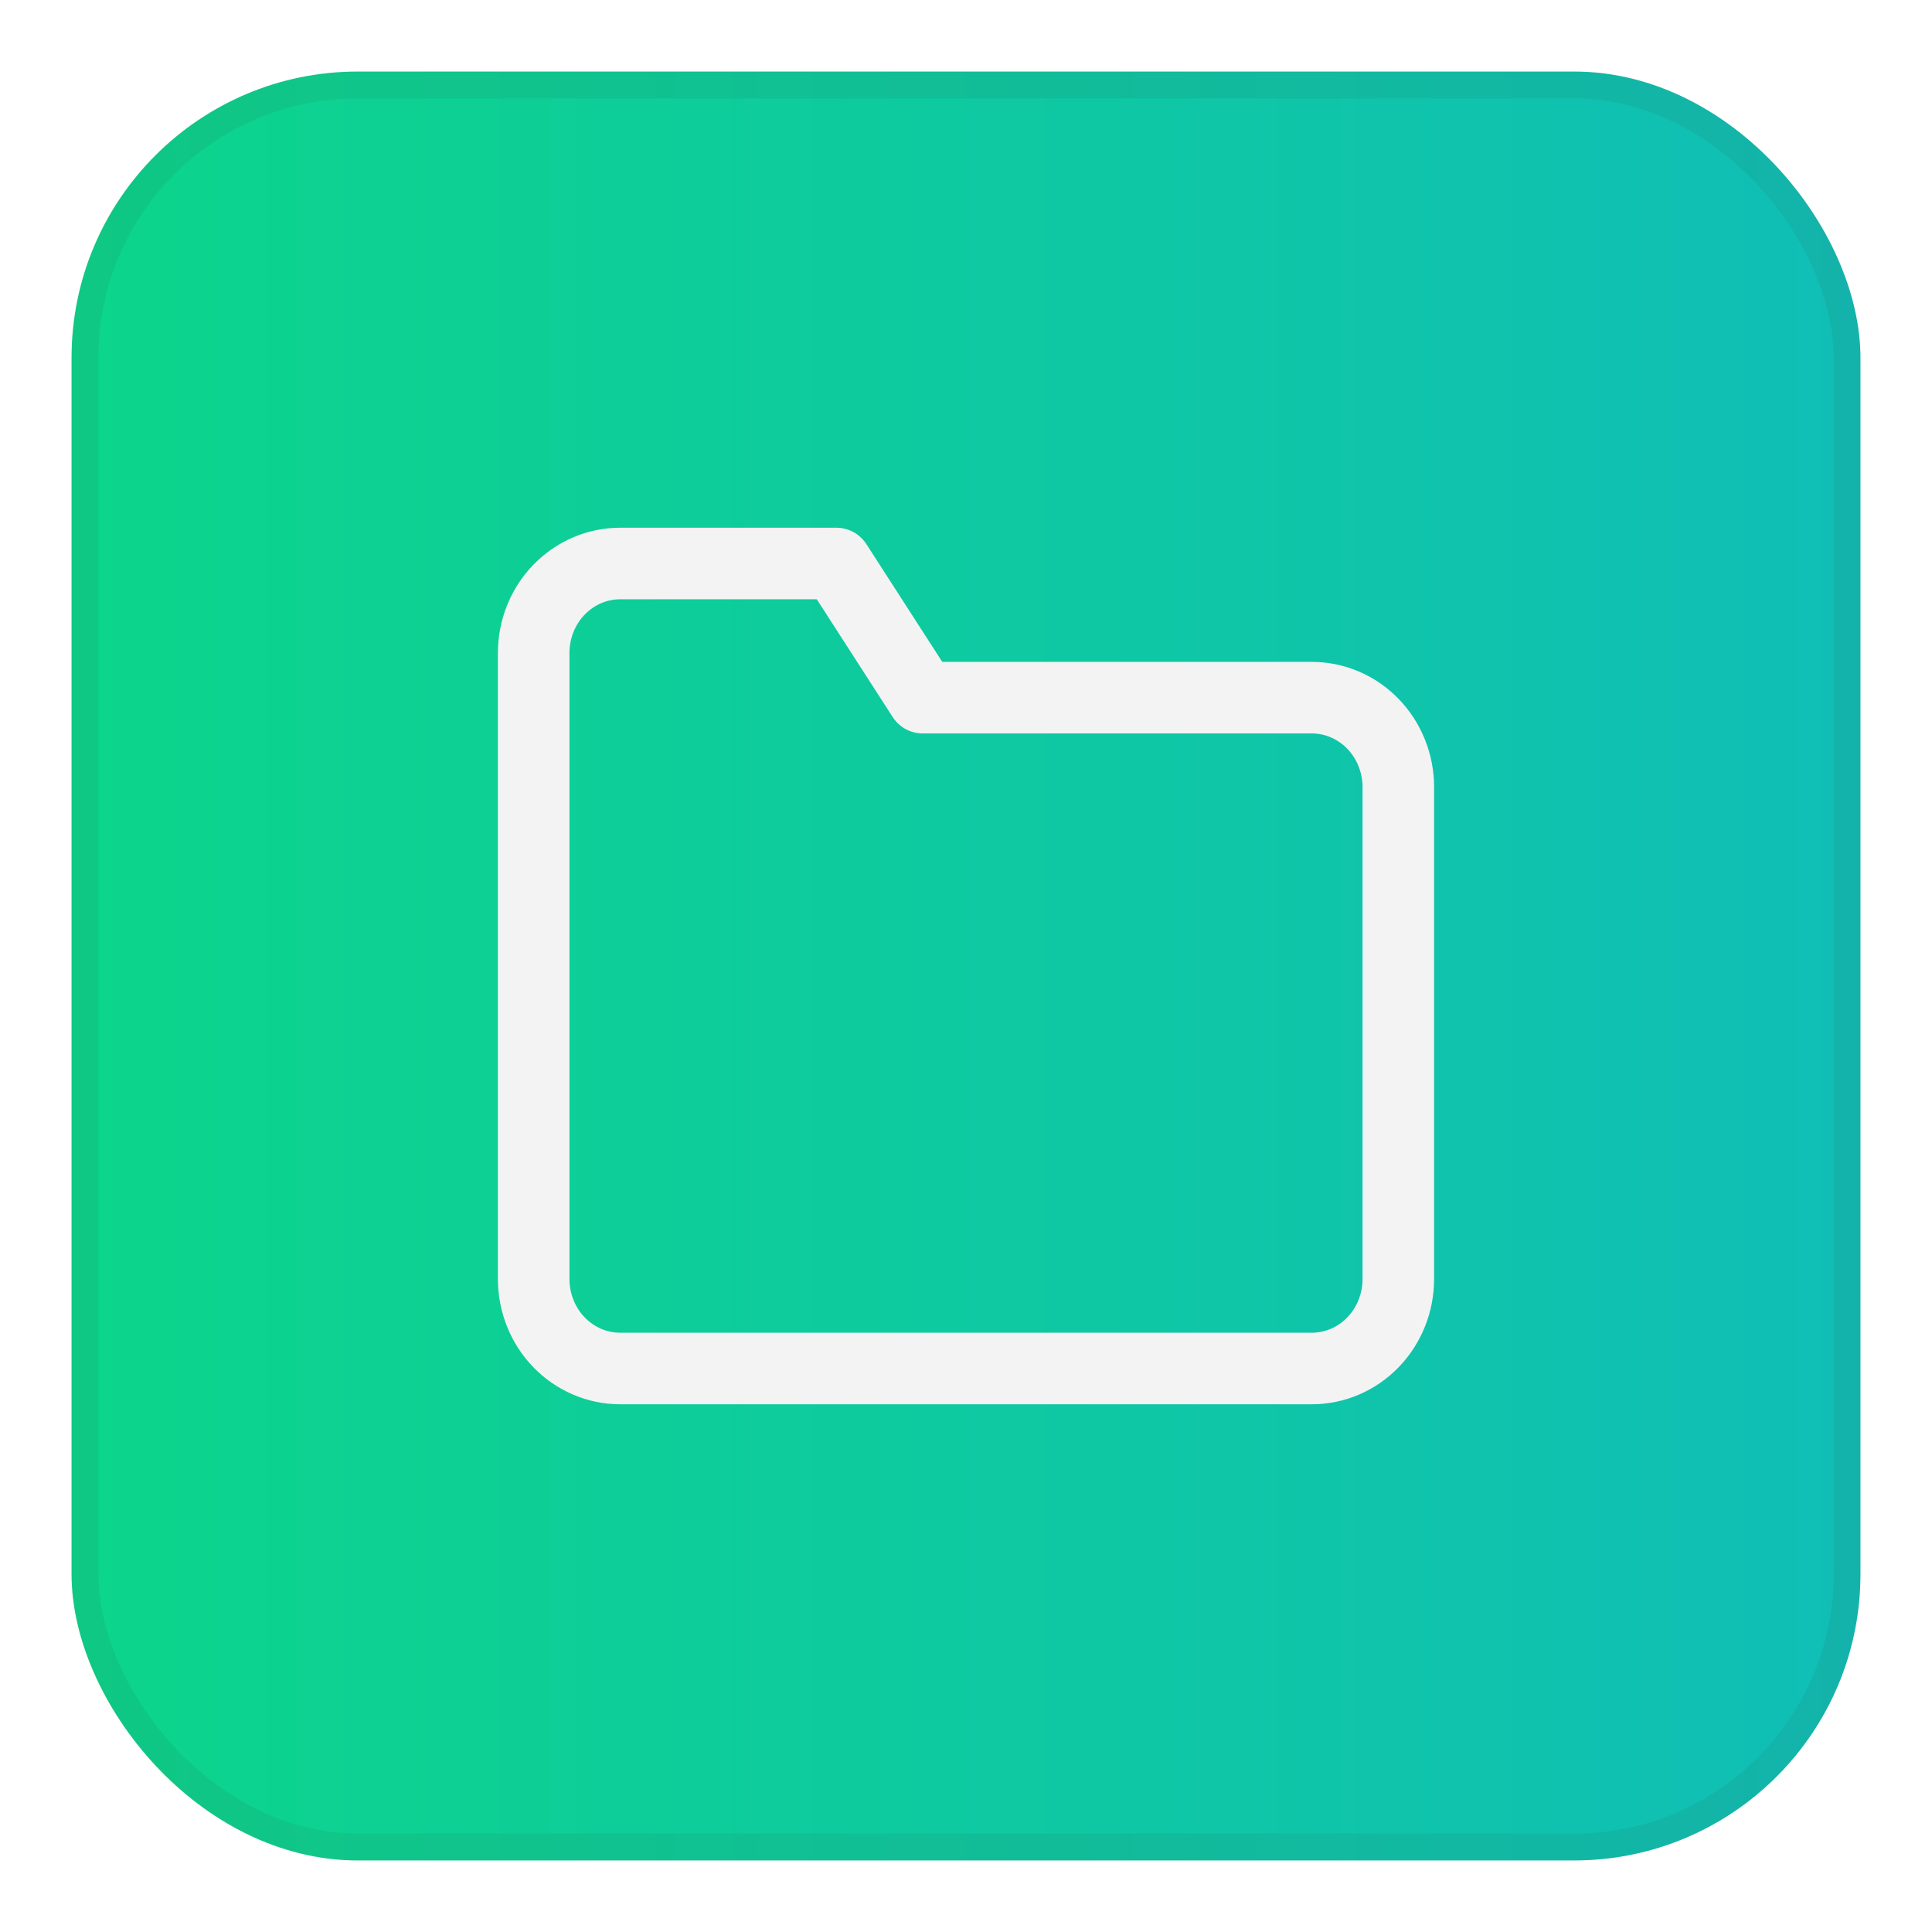
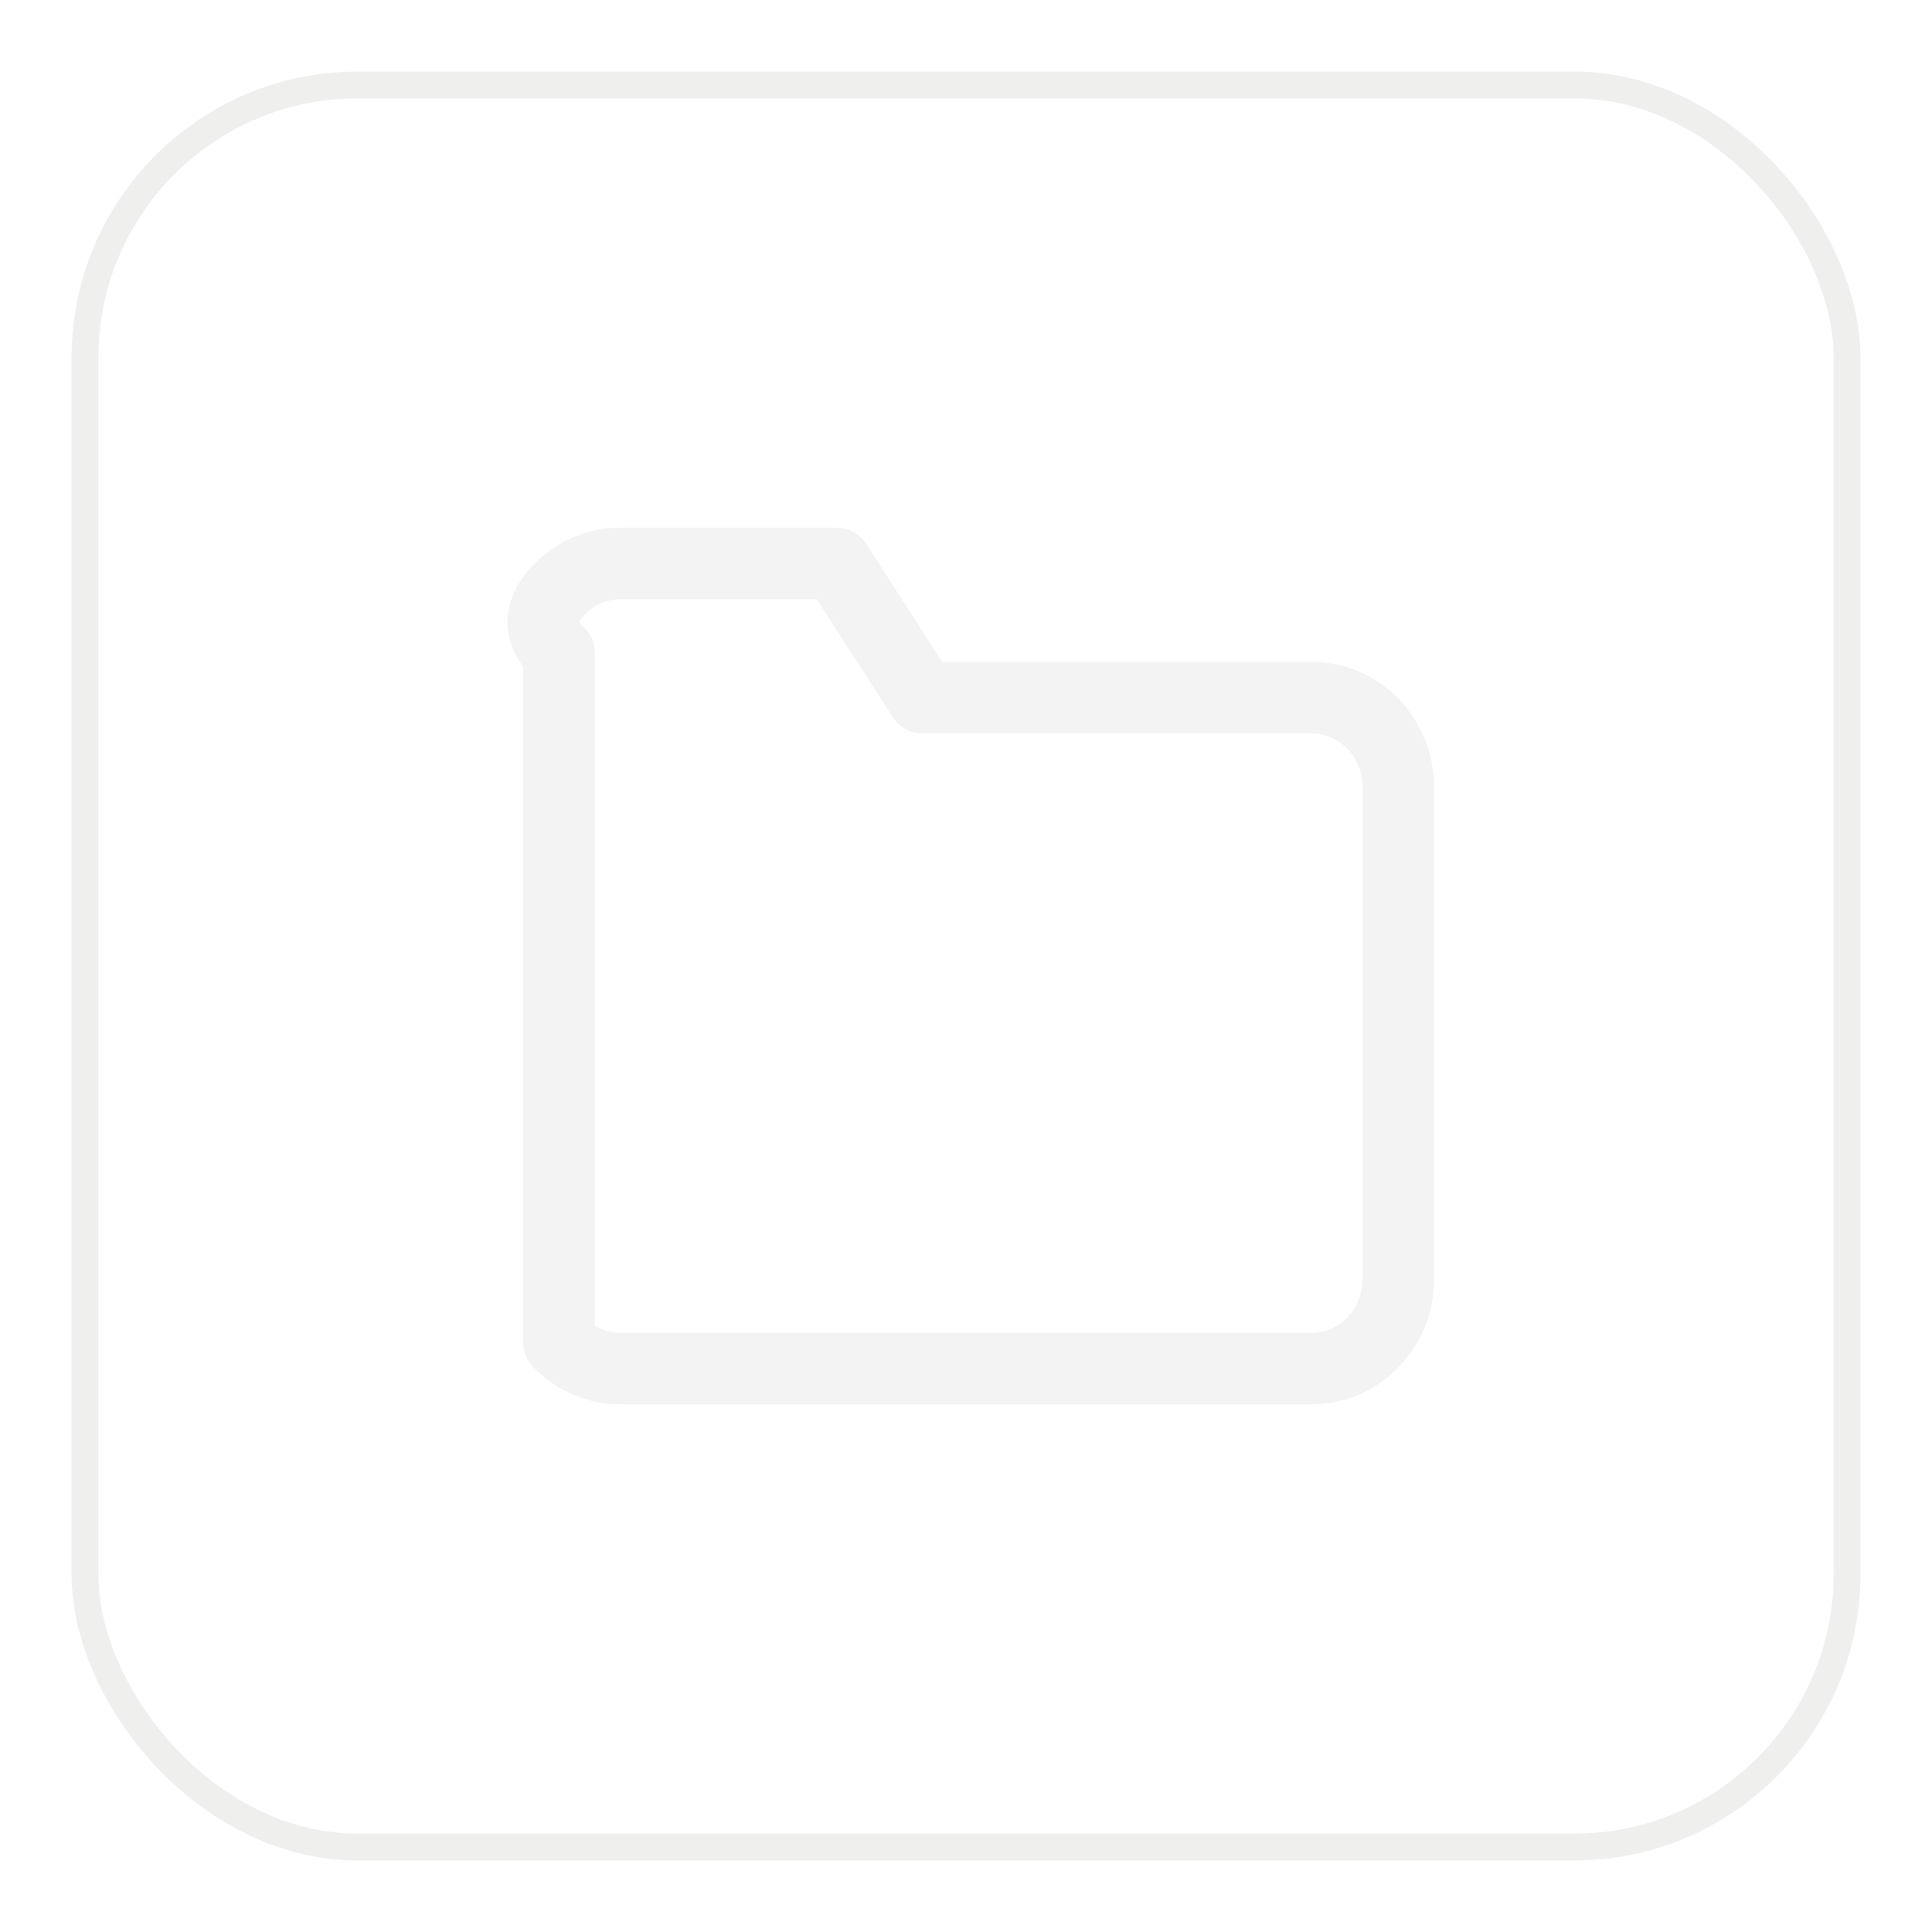
<svg xmlns="http://www.w3.org/2000/svg" width="108" height="108" viewBox="0 0 108 108" fill="none">
  <g filter="url(#filter0_d_41_61)">
-     <rect x="4" y="1" width="100" height="100" rx="16" fill="url(#paint0_linear_41_61)" />
    <rect x="4.75" y="1.75" width="98.5" height="98.5" rx="15.25" stroke="#37322F" stroke-opacity="0.08" stroke-width="1.5" />
-     <path d="M78.167 68.5C78.167 69.826 77.657 71.098 76.751 72.035C75.845 72.973 74.615 73.5 73.333 73.5H34.667C33.385 73.5 32.156 72.973 31.249 72.035C30.343 71.098 29.833 69.826 29.833 68.5V33.5C29.833 32.174 30.343 30.902 31.249 29.965C32.156 29.027 33.385 28.5 34.667 28.5H46.75L51.583 36H73.333C74.615 36 75.845 36.527 76.751 37.465C77.657 38.402 78.167 39.674 78.167 41V68.5Z" stroke="#F3F3F3" stroke-width="4" stroke-linecap="round" stroke-linejoin="round" />
+     <path d="M78.167 68.5C78.167 69.826 77.657 71.098 76.751 72.035C75.845 72.973 74.615 73.5 73.333 73.5H34.667C33.385 73.5 32.156 72.973 31.249 72.035V33.5C29.833 32.174 30.343 30.902 31.249 29.965C32.156 29.027 33.385 28.5 34.667 28.5H46.75L51.583 36H73.333C74.615 36 75.845 36.527 76.751 37.465C77.657 38.402 78.167 39.674 78.167 41V68.5Z" stroke="#F3F3F3" stroke-width="4" stroke-linecap="round" stroke-linejoin="round" />
  </g>
  <defs>
    <filter id="filter0_d_41_61" x="0" y="0" width="108" height="108" filterUnits="userSpaceOnUse" color-interpolation-filters="sRGB">
      <feFlood flood-opacity="0" result="BackgroundImageFix" />
      <feColorMatrix in="SourceAlpha" type="matrix" values="0 0 0 0 0 0 0 0 0 0 0 0 0 0 0 0 0 0 127 0" result="hardAlpha" />
      <feOffset dy="3" />
      <feGaussianBlur stdDeviation="2" />
      <feComposite in2="hardAlpha" operator="out" />
      <feColorMatrix type="matrix" values="0 0 0 0 0 0 0 0 0 0 0 0 0 0 0 0 0 0 0.05 0" />
      <feBlend mode="normal" in2="BackgroundImageFix" result="effect1_dropShadow_41_61" />
      <feBlend mode="normal" in="SourceGraphic" in2="effect1_dropShadow_41_61" result="shape" />
    </filter>
    <linearGradient id="paint0_linear_41_61" x1="4" y1="51" x2="104" y2="51" gradientUnits="userSpaceOnUse">
      <stop stop-color="#0CD58B" />
      <stop offset="1" stop-color="#10BEB6" />
    </linearGradient>
  </defs>
</svg>